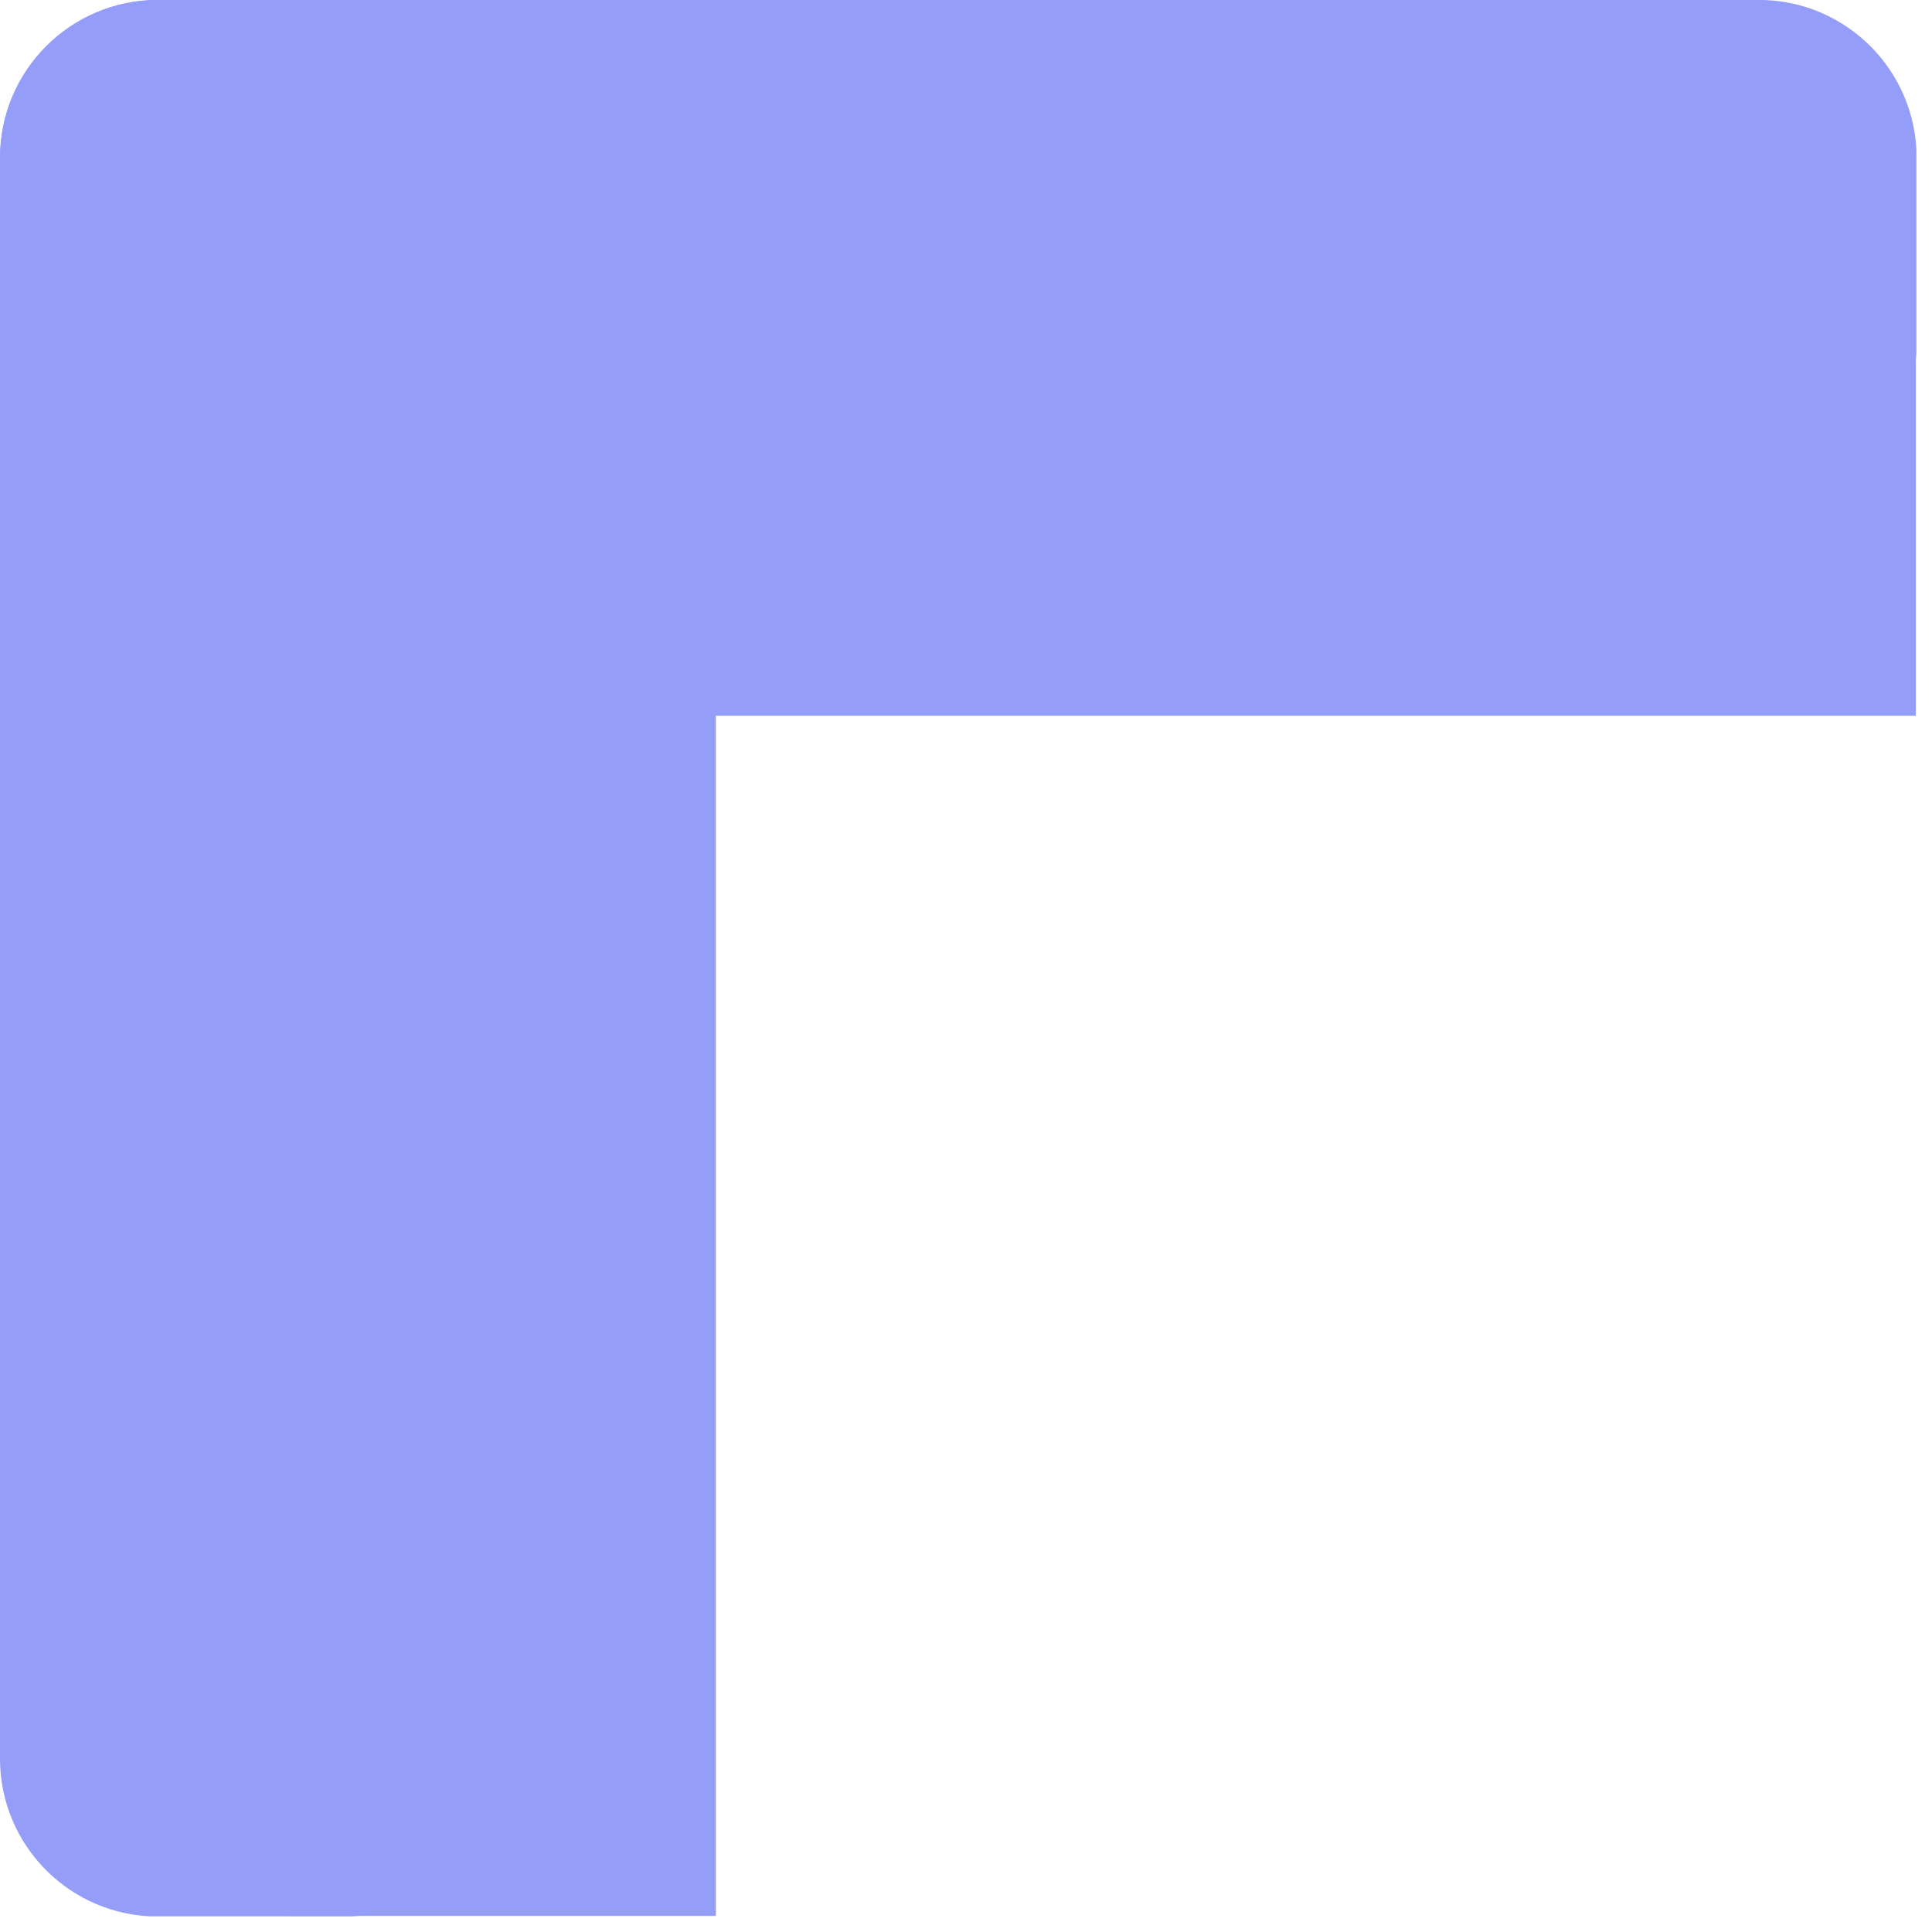
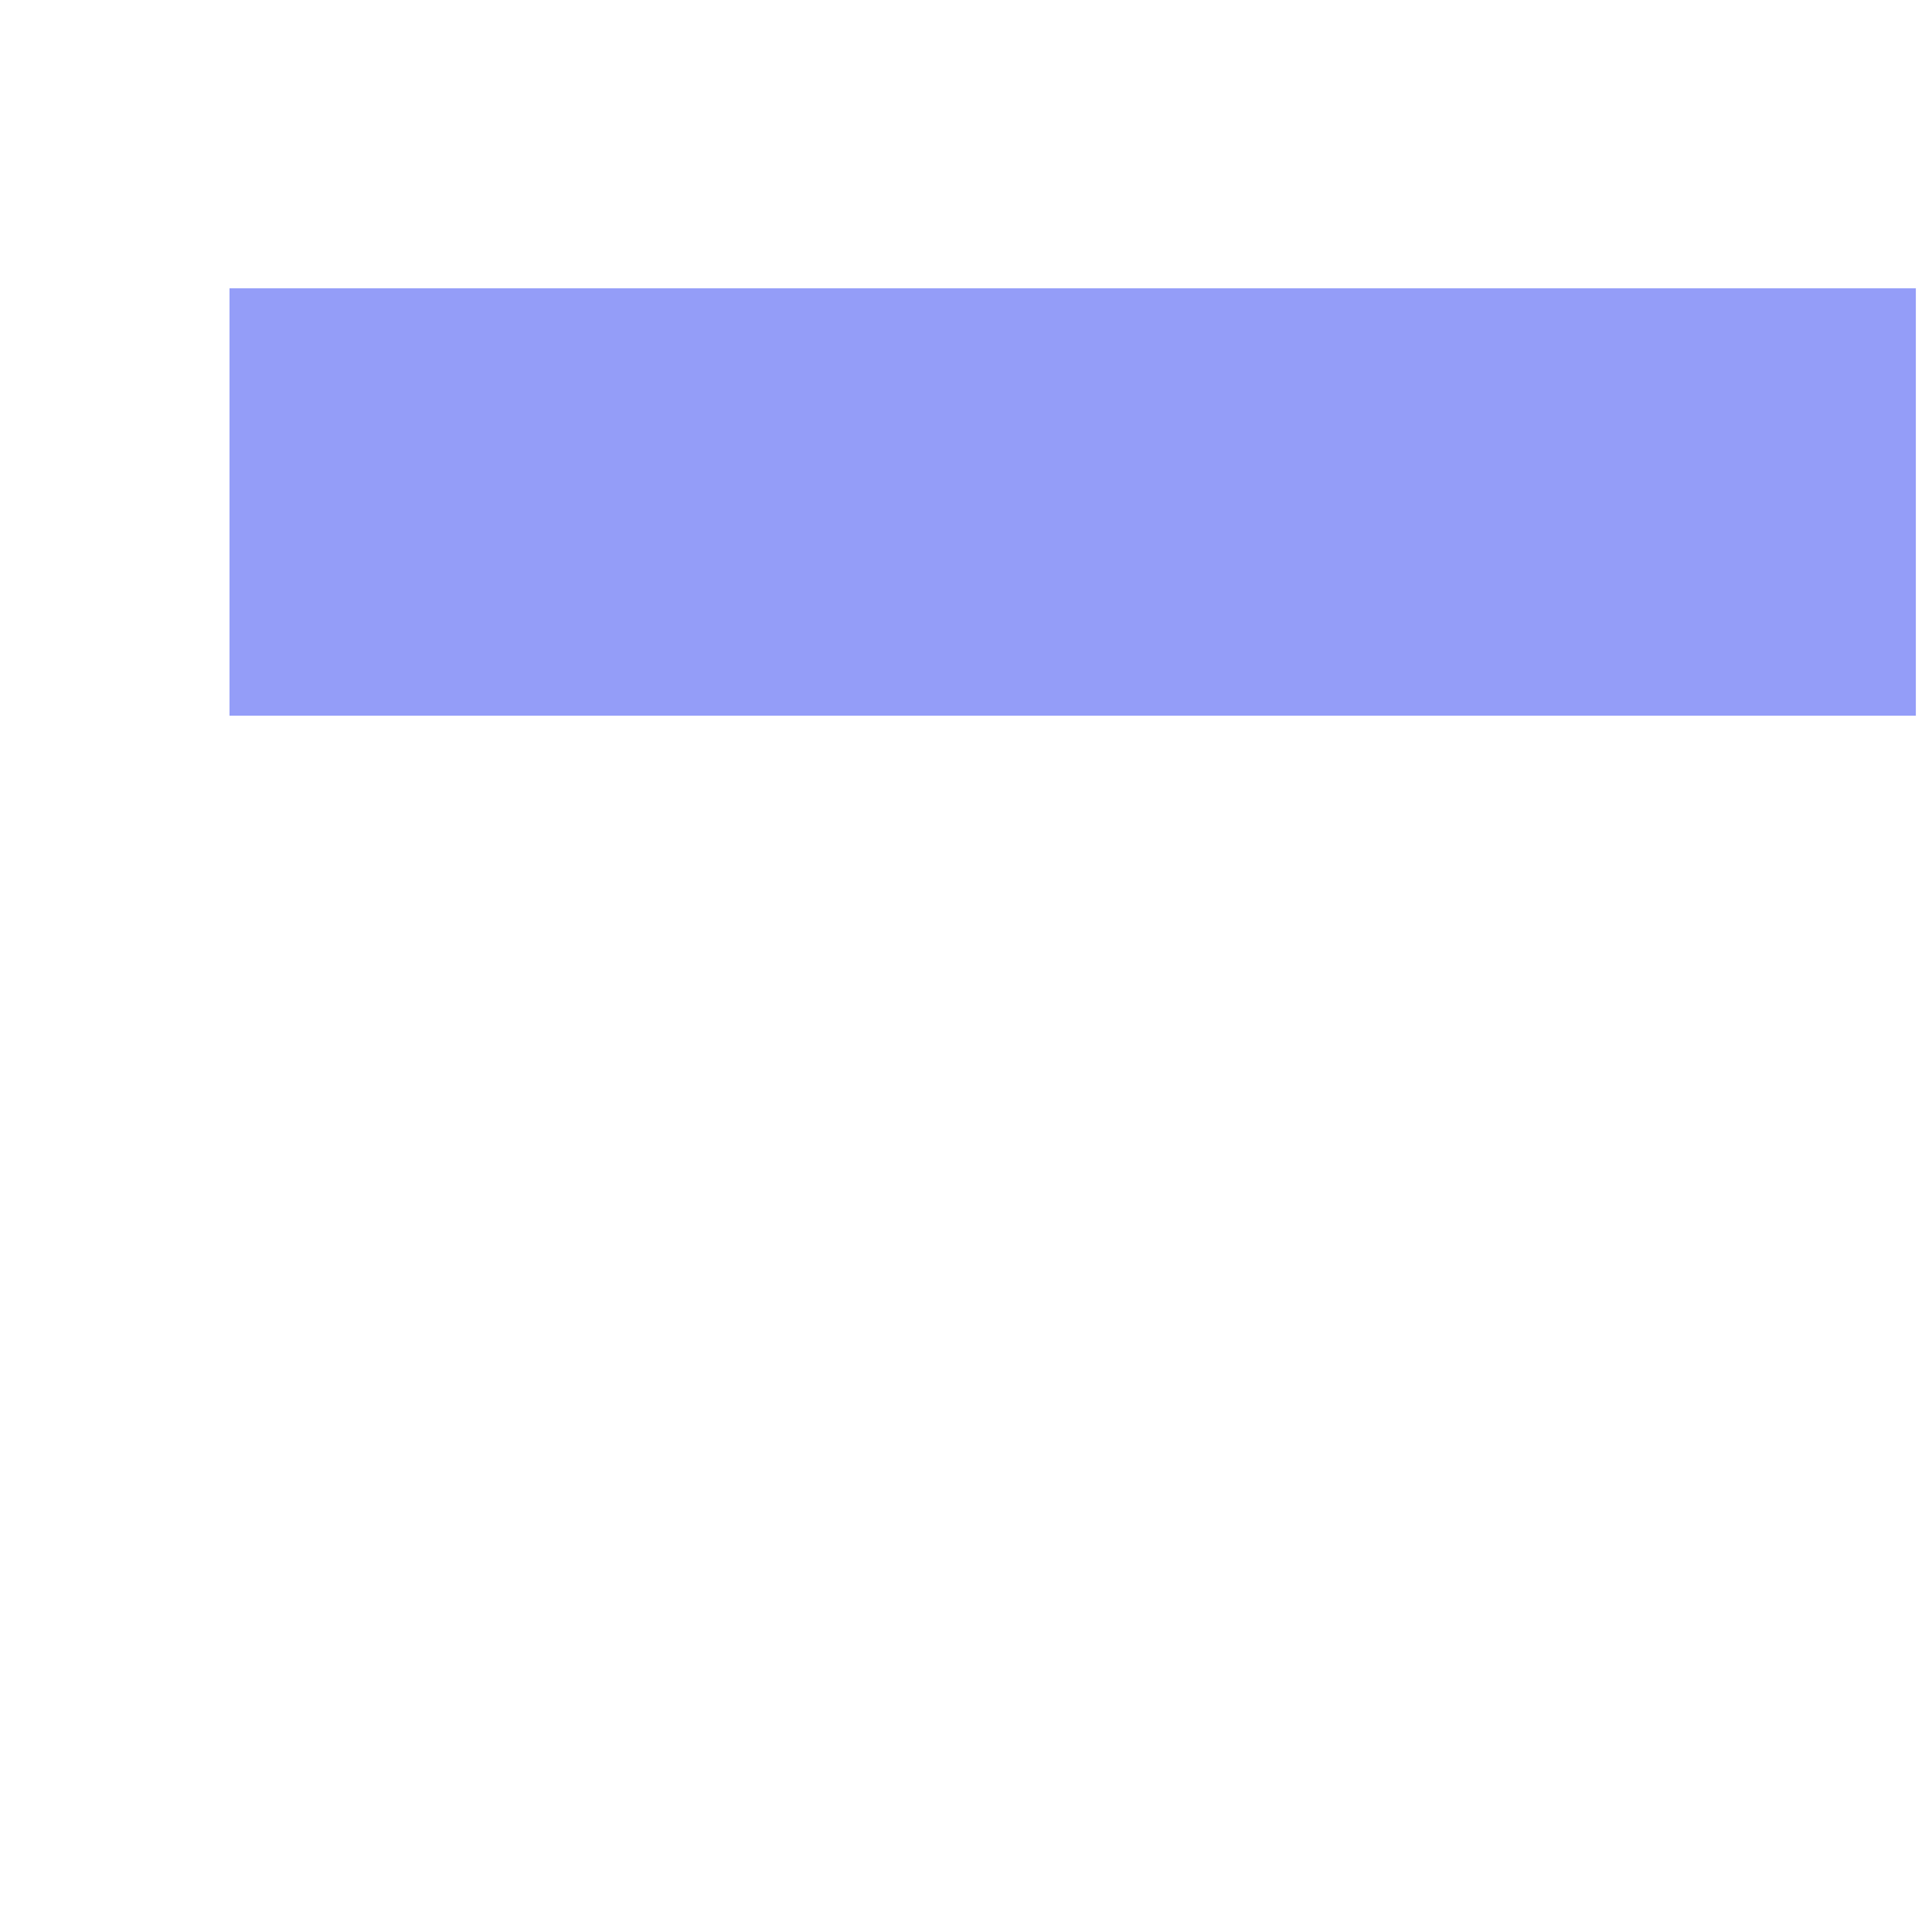
<svg xmlns="http://www.w3.org/2000/svg" width="134" zoomAndPan="magnify" viewBox="0 0 100.5 100.5" height="134" preserveAspectRatio="xMidYMid meet" version="1.2">
  <defs>
    <clipPath id="1b02def725">
      <path d="M 0 0 L 26.121 0 L 26.121 99.785 L 0 99.785 Z M 0 0 " />
    </clipPath>
    <clipPath id="8d1edf78f7">
-       <path d="M 8.211 0 L 17.91 0 C 22.445 0 26.121 3.676 26.121 8.211 L 26.121 91.484 C 26.121 96.02 22.445 99.695 17.91 99.695 L 8.211 99.695 C 3.676 99.695 0 96.02 0 91.484 L 0 8.211 C 0 3.676 3.676 0 8.211 0 Z M 8.211 0 " />
-     </clipPath>
+       </clipPath>
    <clipPath id="f184098a99">
      <path d="M 0.004 0 L 99.789 0 L 99.789 26.117 L 0.004 26.117 Z M 0.004 0 " />
    </clipPath>
    <clipPath id="2f43ee8070">
-       <path d="M 0.004 17.906 L 0.004 8.207 C 0.004 3.672 3.68 -0.004 8.211 -0.004 L 91.488 -0.004 C 96.023 -0.004 99.699 3.672 99.699 8.207 L 99.699 17.906 C 99.699 22.441 96.023 26.117 91.488 26.117 L 8.211 26.117 C 3.68 26.117 0.004 22.441 0.004 17.906 Z M 0.004 17.906 " />
-     </clipPath>
+       </clipPath>
    <clipPath id="95f157c801">
      <path d="M 15.004 11.941 L 37.238 11.941 L 37.238 99.695 L 15.004 99.695 Z M 15.004 11.941 " />
    </clipPath>
    <clipPath id="f9539498c9">
      <path d="M 11.938 14.996 L 99.691 14.996 L 99.691 37.23 L 11.938 37.23 Z M 11.938 14.996 " />
    </clipPath>
  </defs>
  <g id="d432b52712">
    <g clip-rule="nonzero" clip-path="url(#1b02def725)">
      <g clip-rule="nonzero" clip-path="url(#8d1edf78f7)">
        <path style=" stroke:none;fill-rule:nonzero;fill:#949df8;fill-opacity:1;" d="M 0 0 L 26.121 0 L 26.121 99.684 L 0 99.684 Z M 0 0 " />
      </g>
    </g>
    <g clip-rule="nonzero" clip-path="url(#f184098a99)">
      <g clip-rule="nonzero" clip-path="url(#2f43ee8070)">
-         <path style=" stroke:none;fill-rule:nonzero;fill:#949df8;fill-opacity:1;" d="M 0.004 26.117 L 0.004 -0.004 L 99.688 -0.004 L 99.688 26.117 Z M 0.004 26.117 " />
-       </g>
+         </g>
    </g>
    <g clip-rule="nonzero" clip-path="url(#95f157c801)">
-       <path style=" stroke:none;fill-rule:nonzero;fill:#949df8;fill-opacity:1;" d="M 15.004 11.941 L 37.238 11.941 L 37.238 99.664 L 15.004 99.664 Z M 15.004 11.941 " />
-     </g>
+       </g>
    <g clip-rule="nonzero" clip-path="url(#f9539498c9)">
      <path style=" stroke:none;fill-rule:nonzero;fill:#949df8;fill-opacity:1;" d="M 11.938 37.23 L 11.938 14.996 L 99.66 14.996 L 99.66 37.23 Z M 11.938 37.23 " />
    </g>
  </g>
</svg>